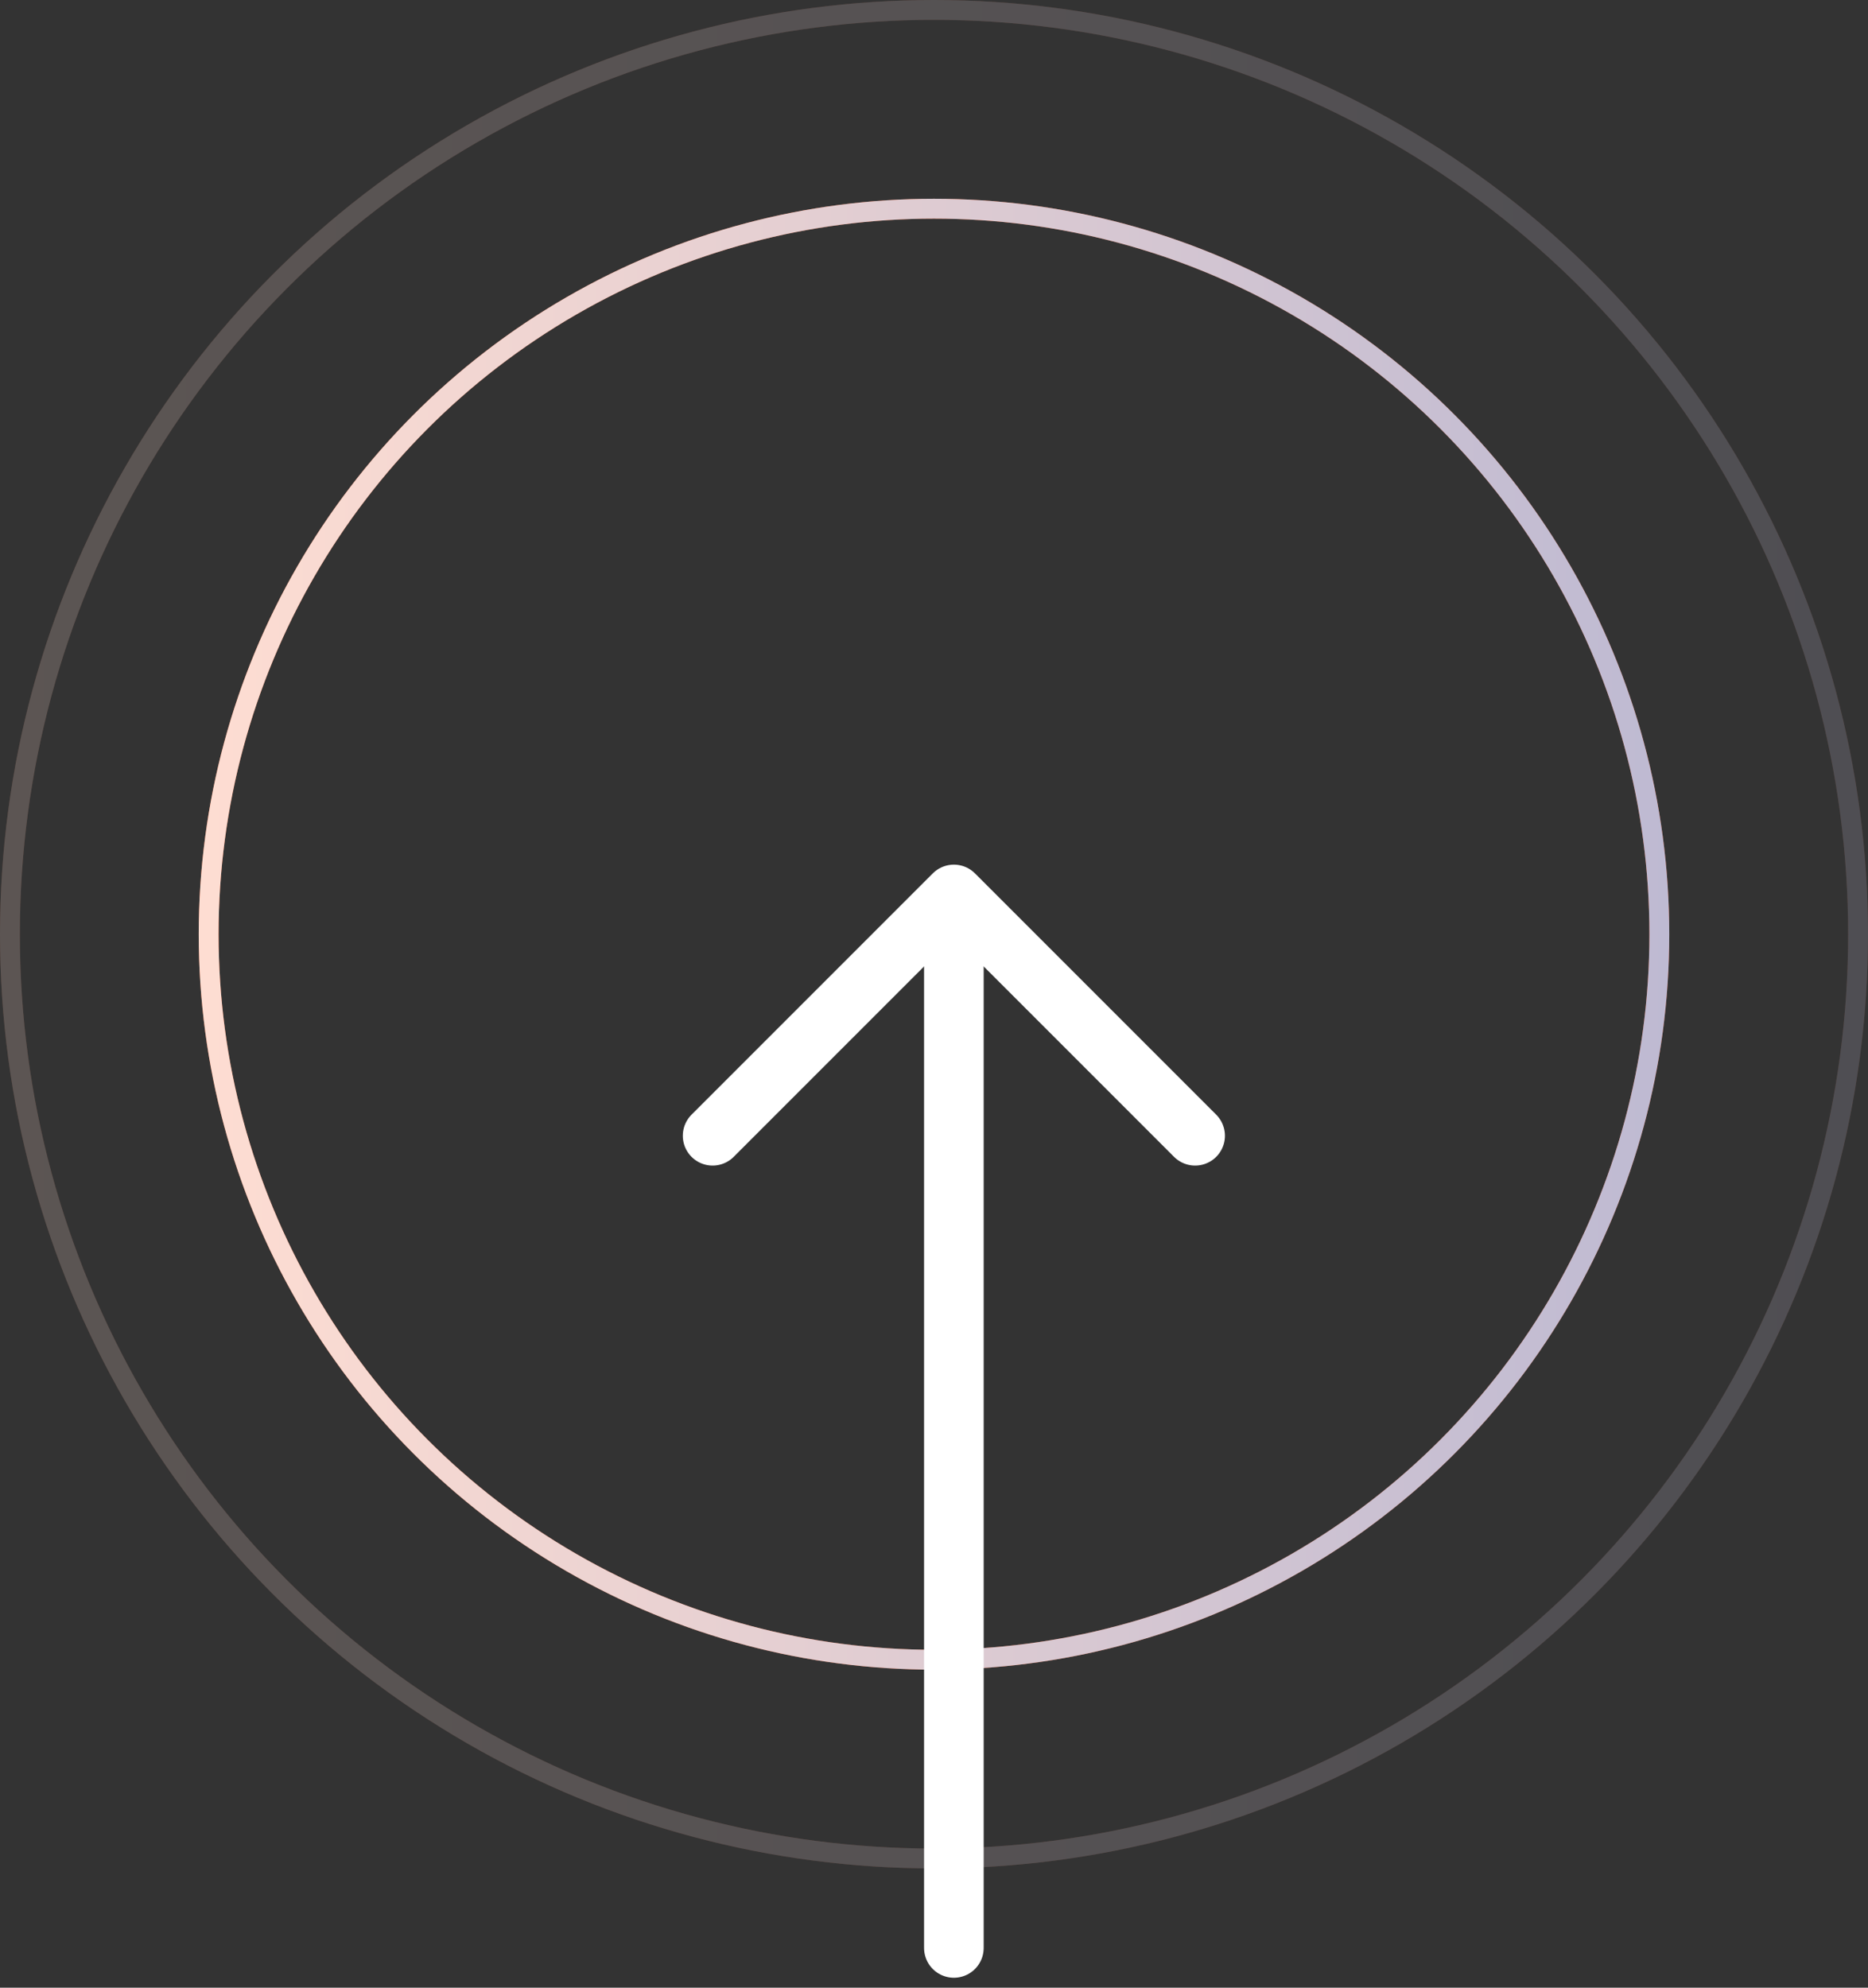
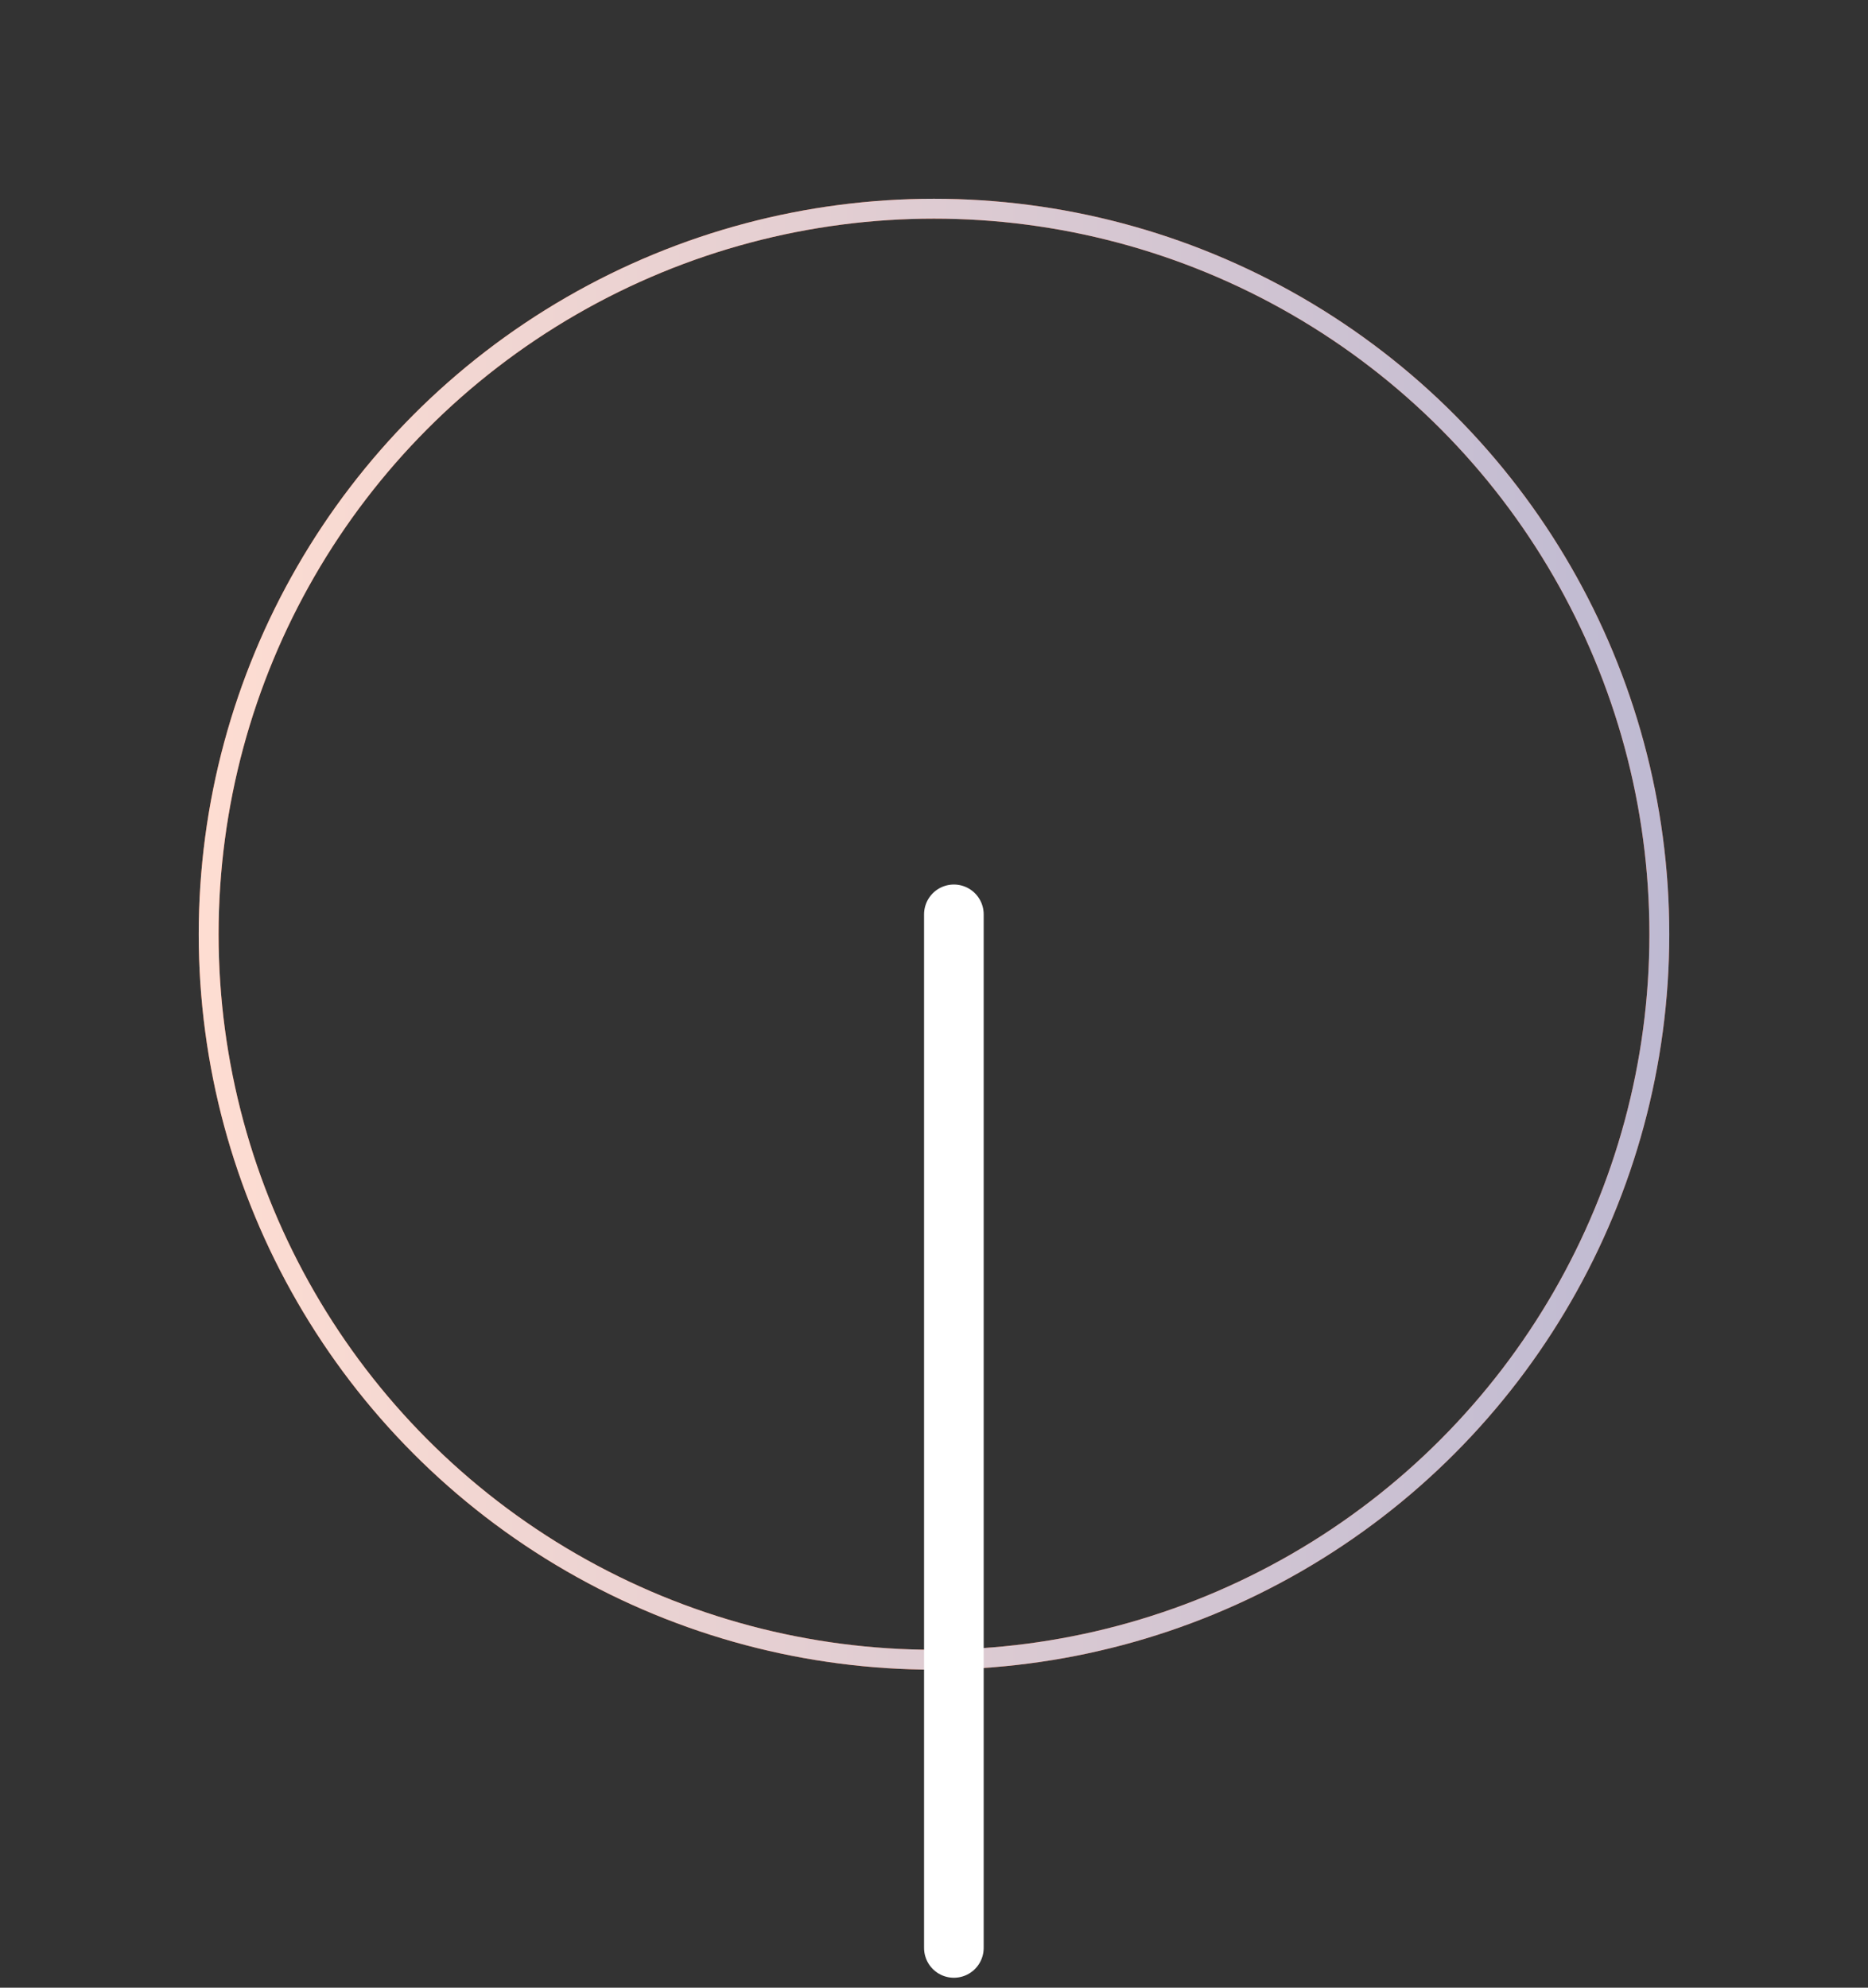
<svg xmlns="http://www.w3.org/2000/svg" width="47" height="50" viewBox="0 0 47 50" fill="none">
  <rect x="0" y="0" width="47" height="50" fill="#333333" stroke="none" />
  <circle cx="23.5" cy="23.5" r="18.25" stroke="#F9531C" stroke-width="0.5" />
  <circle cx="23.5" cy="23.5" r="18.25" stroke="url(#paint0_linear_122_88682)" stroke-opacity="0.8" stroke-width="0.5" />
  <g opacity="0.2">
-     <circle cx="23.5" cy="23.5" r="23.25" stroke="#F9531C" stroke-width="0.5" />
-     <circle cx="23.5" cy="23.5" r="23.25" stroke="url(#paint1_linear_122_88682)" stroke-opacity="0.8" stroke-width="0.5" />
-   </g>
-   <path d="M30.07 28.57L24 22.5L17.93 28.57" stroke="white" stroke-width="1.5" stroke-miterlimit="10" stroke-linecap="round" stroke-linejoin="round" />
+     </g>
  <path d="M24 49L24 23" stroke="white" stroke-width="1.5" stroke-miterlimit="10" stroke-linecap="round" stroke-linejoin="round" />
  <defs>
    <linearGradient id="paint0_linear_122_88682" x1="5" y1="23.5" x2="42" y2="23.5" gradientUnits="userSpaceOnUse">
      <stop stop-color="white" />
      <stop offset="1" stop-color="#AFD3FF" />
    </linearGradient>
    <linearGradient id="paint1_linear_122_88682" x1="1.75089e-07" y1="23.5" x2="47" y2="23.5" gradientUnits="userSpaceOnUse">
      <stop stop-color="white" />
      <stop offset="1" stop-color="#AFD3FF" />
    </linearGradient>
  </defs>
</svg>